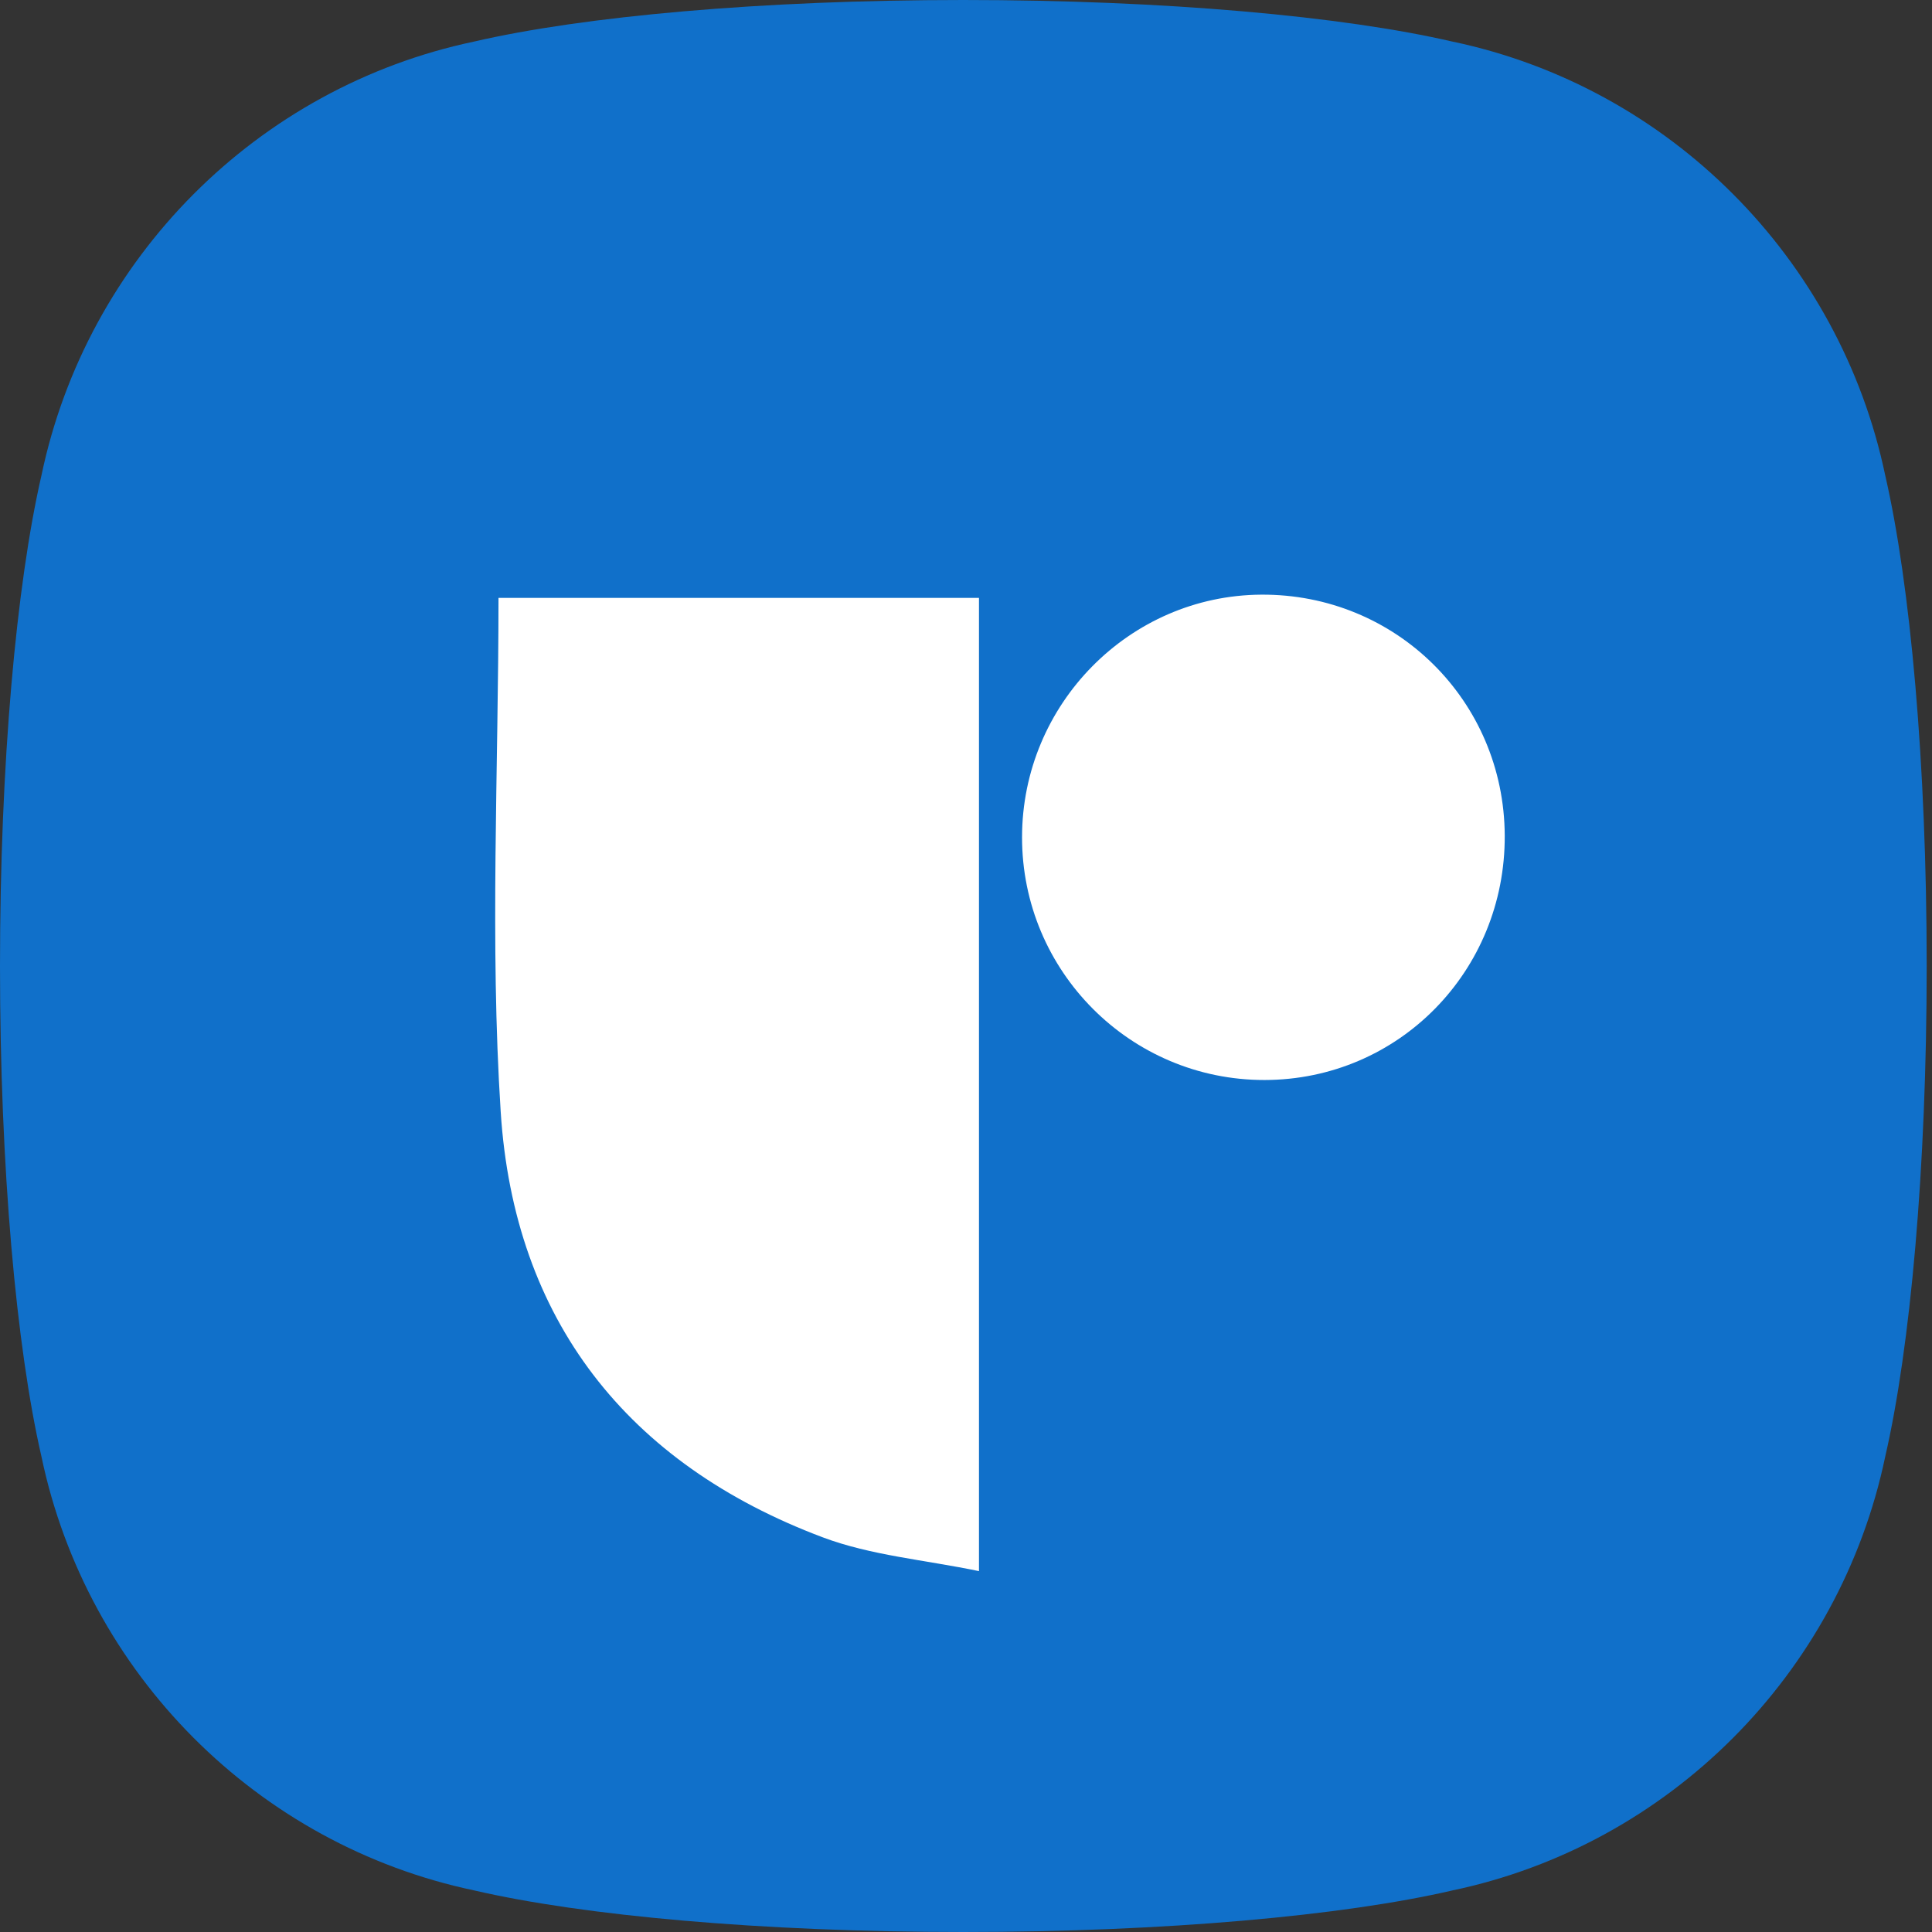
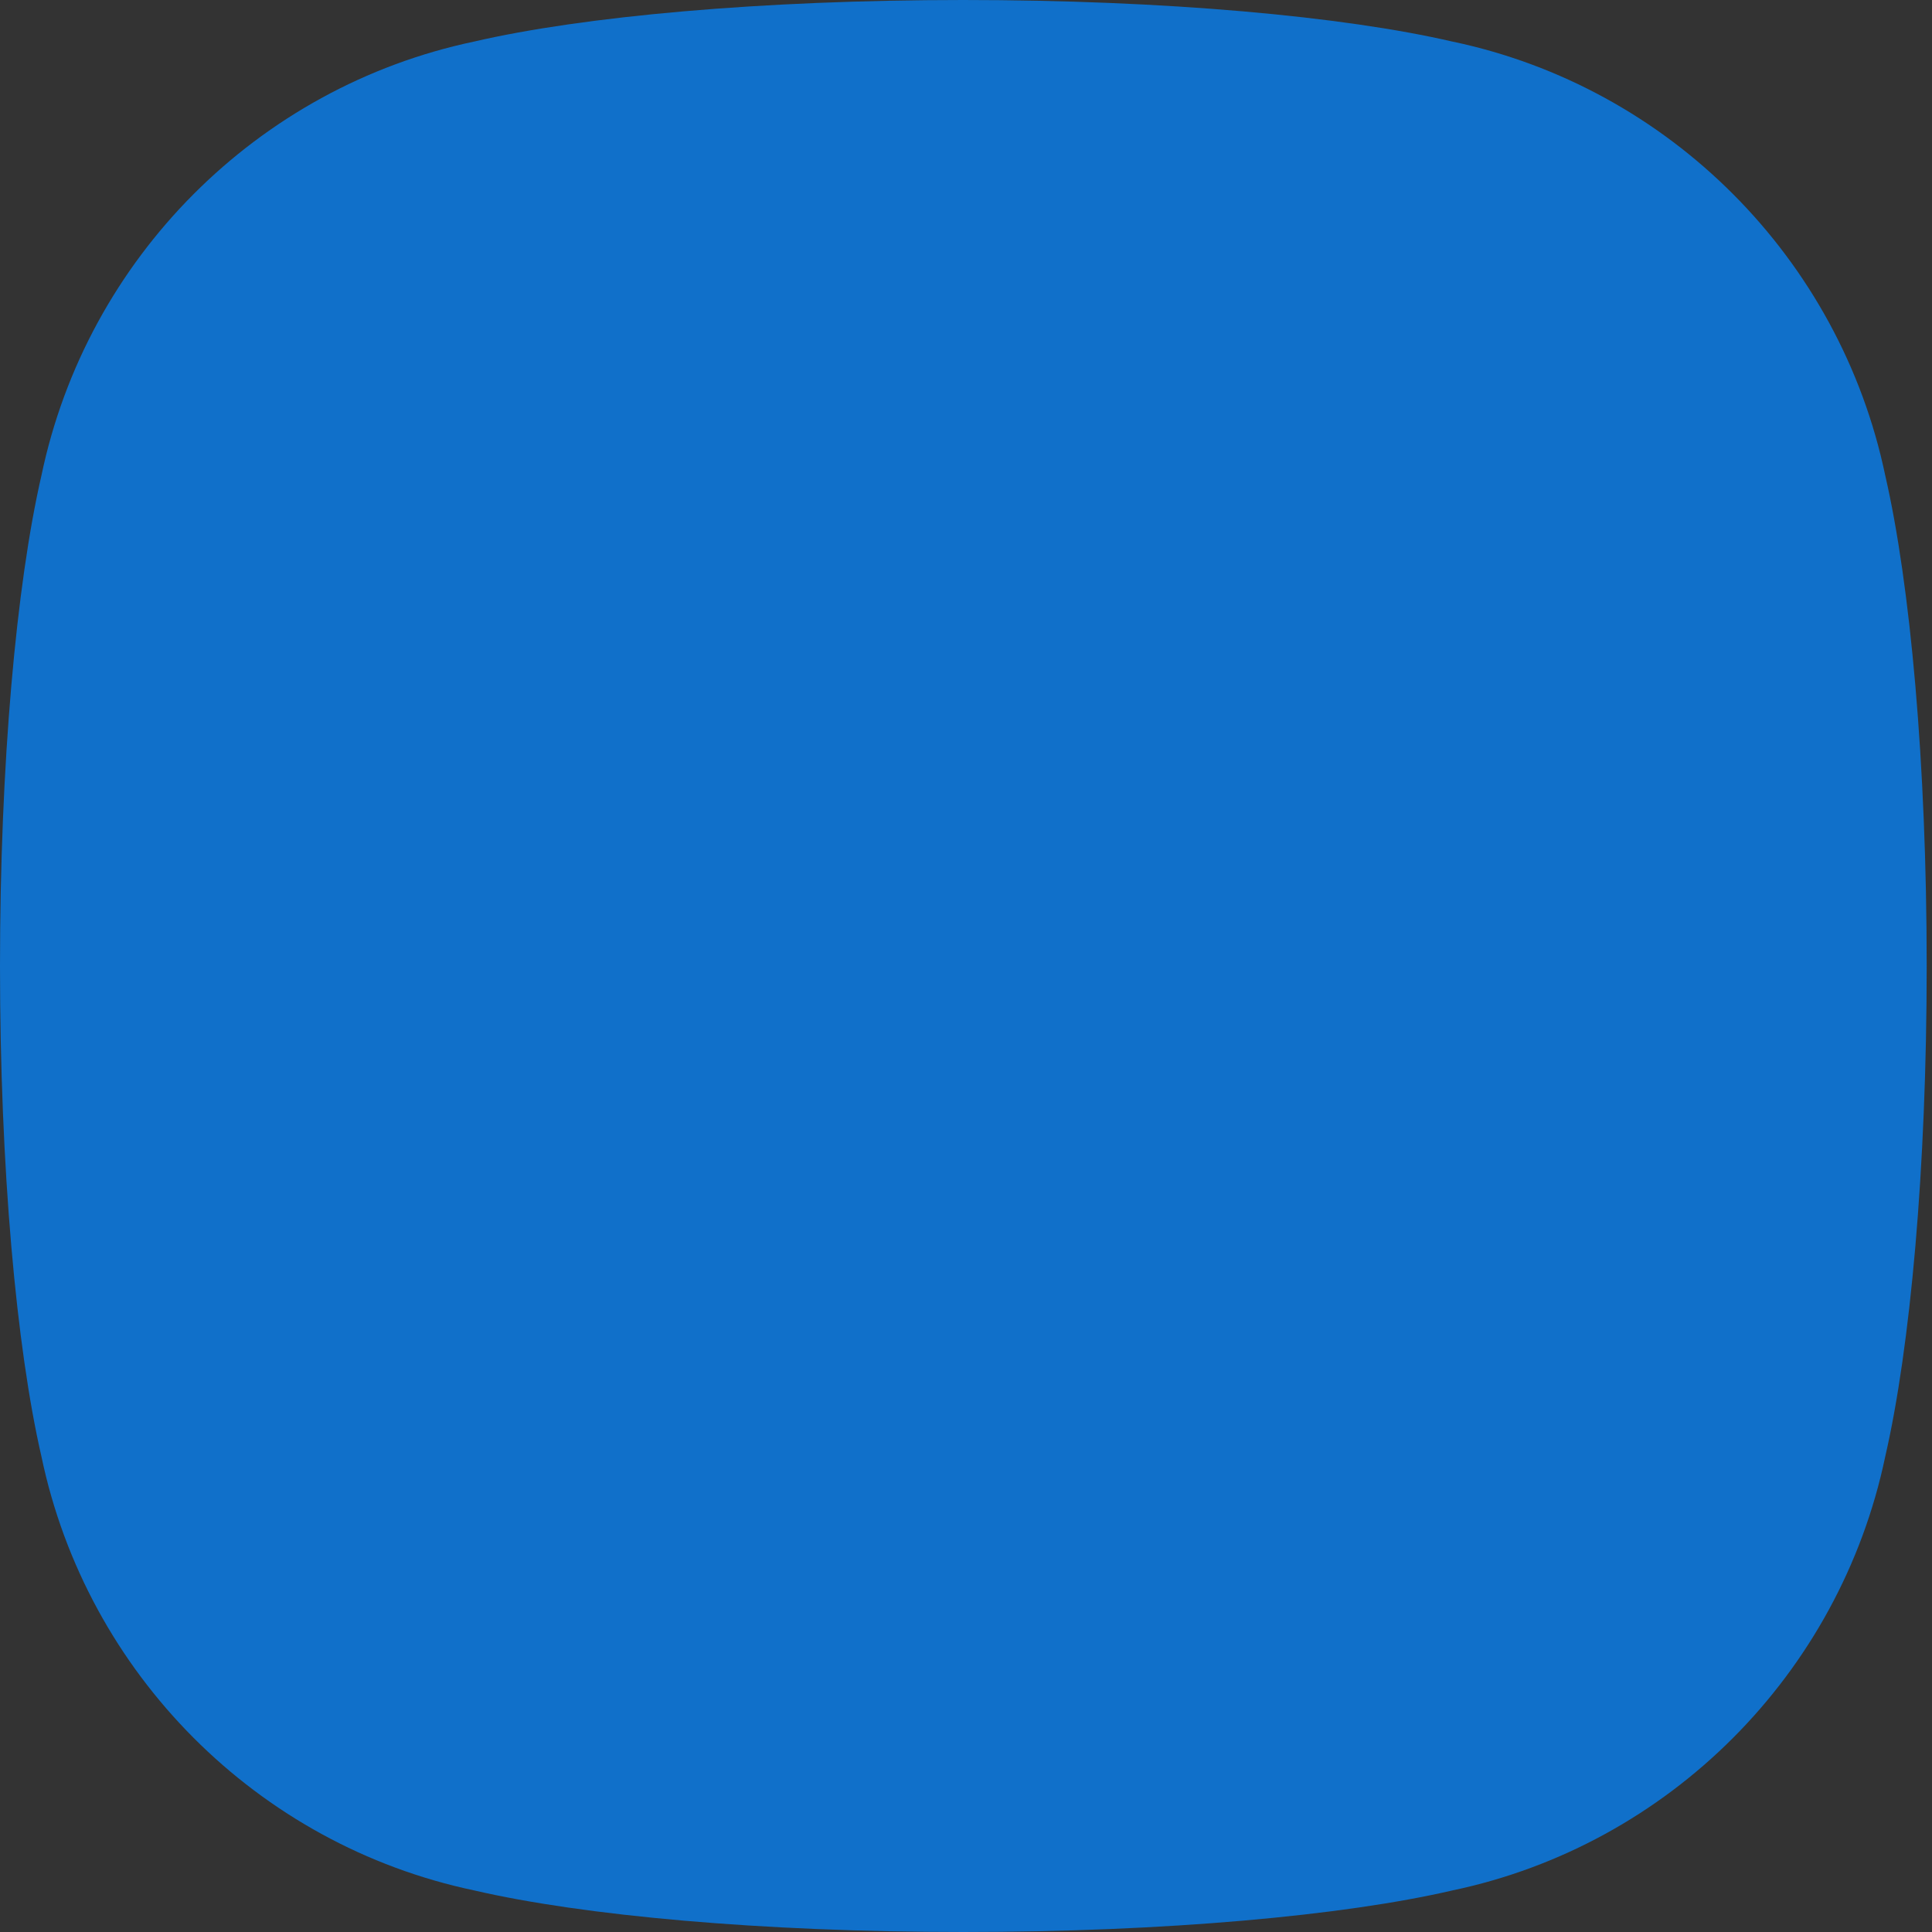
<svg xmlns="http://www.w3.org/2000/svg" width="100" height="100" viewBox="0 0 100 100" fill="none">
  <rect x="0" y="0" width="100" height="100" fill="#333333" stroke="none" />
  <g clip-path="url(#clip0_1314_470)">
    <path fill-rule="evenodd" clip-rule="evenodd" d="M75.176 2.153C69.55 0.847 60.305 0 49.855 0C39.405 0 30.16 0.847 24.534 2.153C13.328 4.511 4.496 13.366 2.145 24.611C0.847 30.252 0 39.519 0 50C0 60.481 0.847 69.748 2.145 75.389C4.496 86.634 13.328 95.489 24.542 97.847C30.168 99.153 39.412 100 49.863 100C60.313 100 69.557 99.153 75.183 97.847C86.397 95.489 95.229 86.634 97.58 75.389C98.878 69.748 99.725 60.481 99.725 50C99.725 39.519 98.878 30.252 97.58 24.611C95.229 13.366 86.397 4.511 75.183 2.153H75.176Z" fill="#1070CA" />
-     <path d="M50.672 81.321C47.84 80.733 45.084 80.511 42.588 79.573C32.45 75.763 26.603 68.29 25.916 57.542C25.351 48.771 25.802 39.931 25.802 30.947H50.672V81.321ZM77.885 43.252C77.916 50.267 72.389 55.893 65.45 55.901C58.519 55.908 52.893 50.275 52.901 43.328C52.908 36.45 58.458 30.824 65.275 30.779C72.252 30.733 77.855 36.275 77.885 43.252Z" fill="white" />
  </g>
  <defs>
    <clipPath id="clip0_1314_470">
      <rect width="100" height="100" fill="white" />
    </clipPath>
  </defs>
</svg>